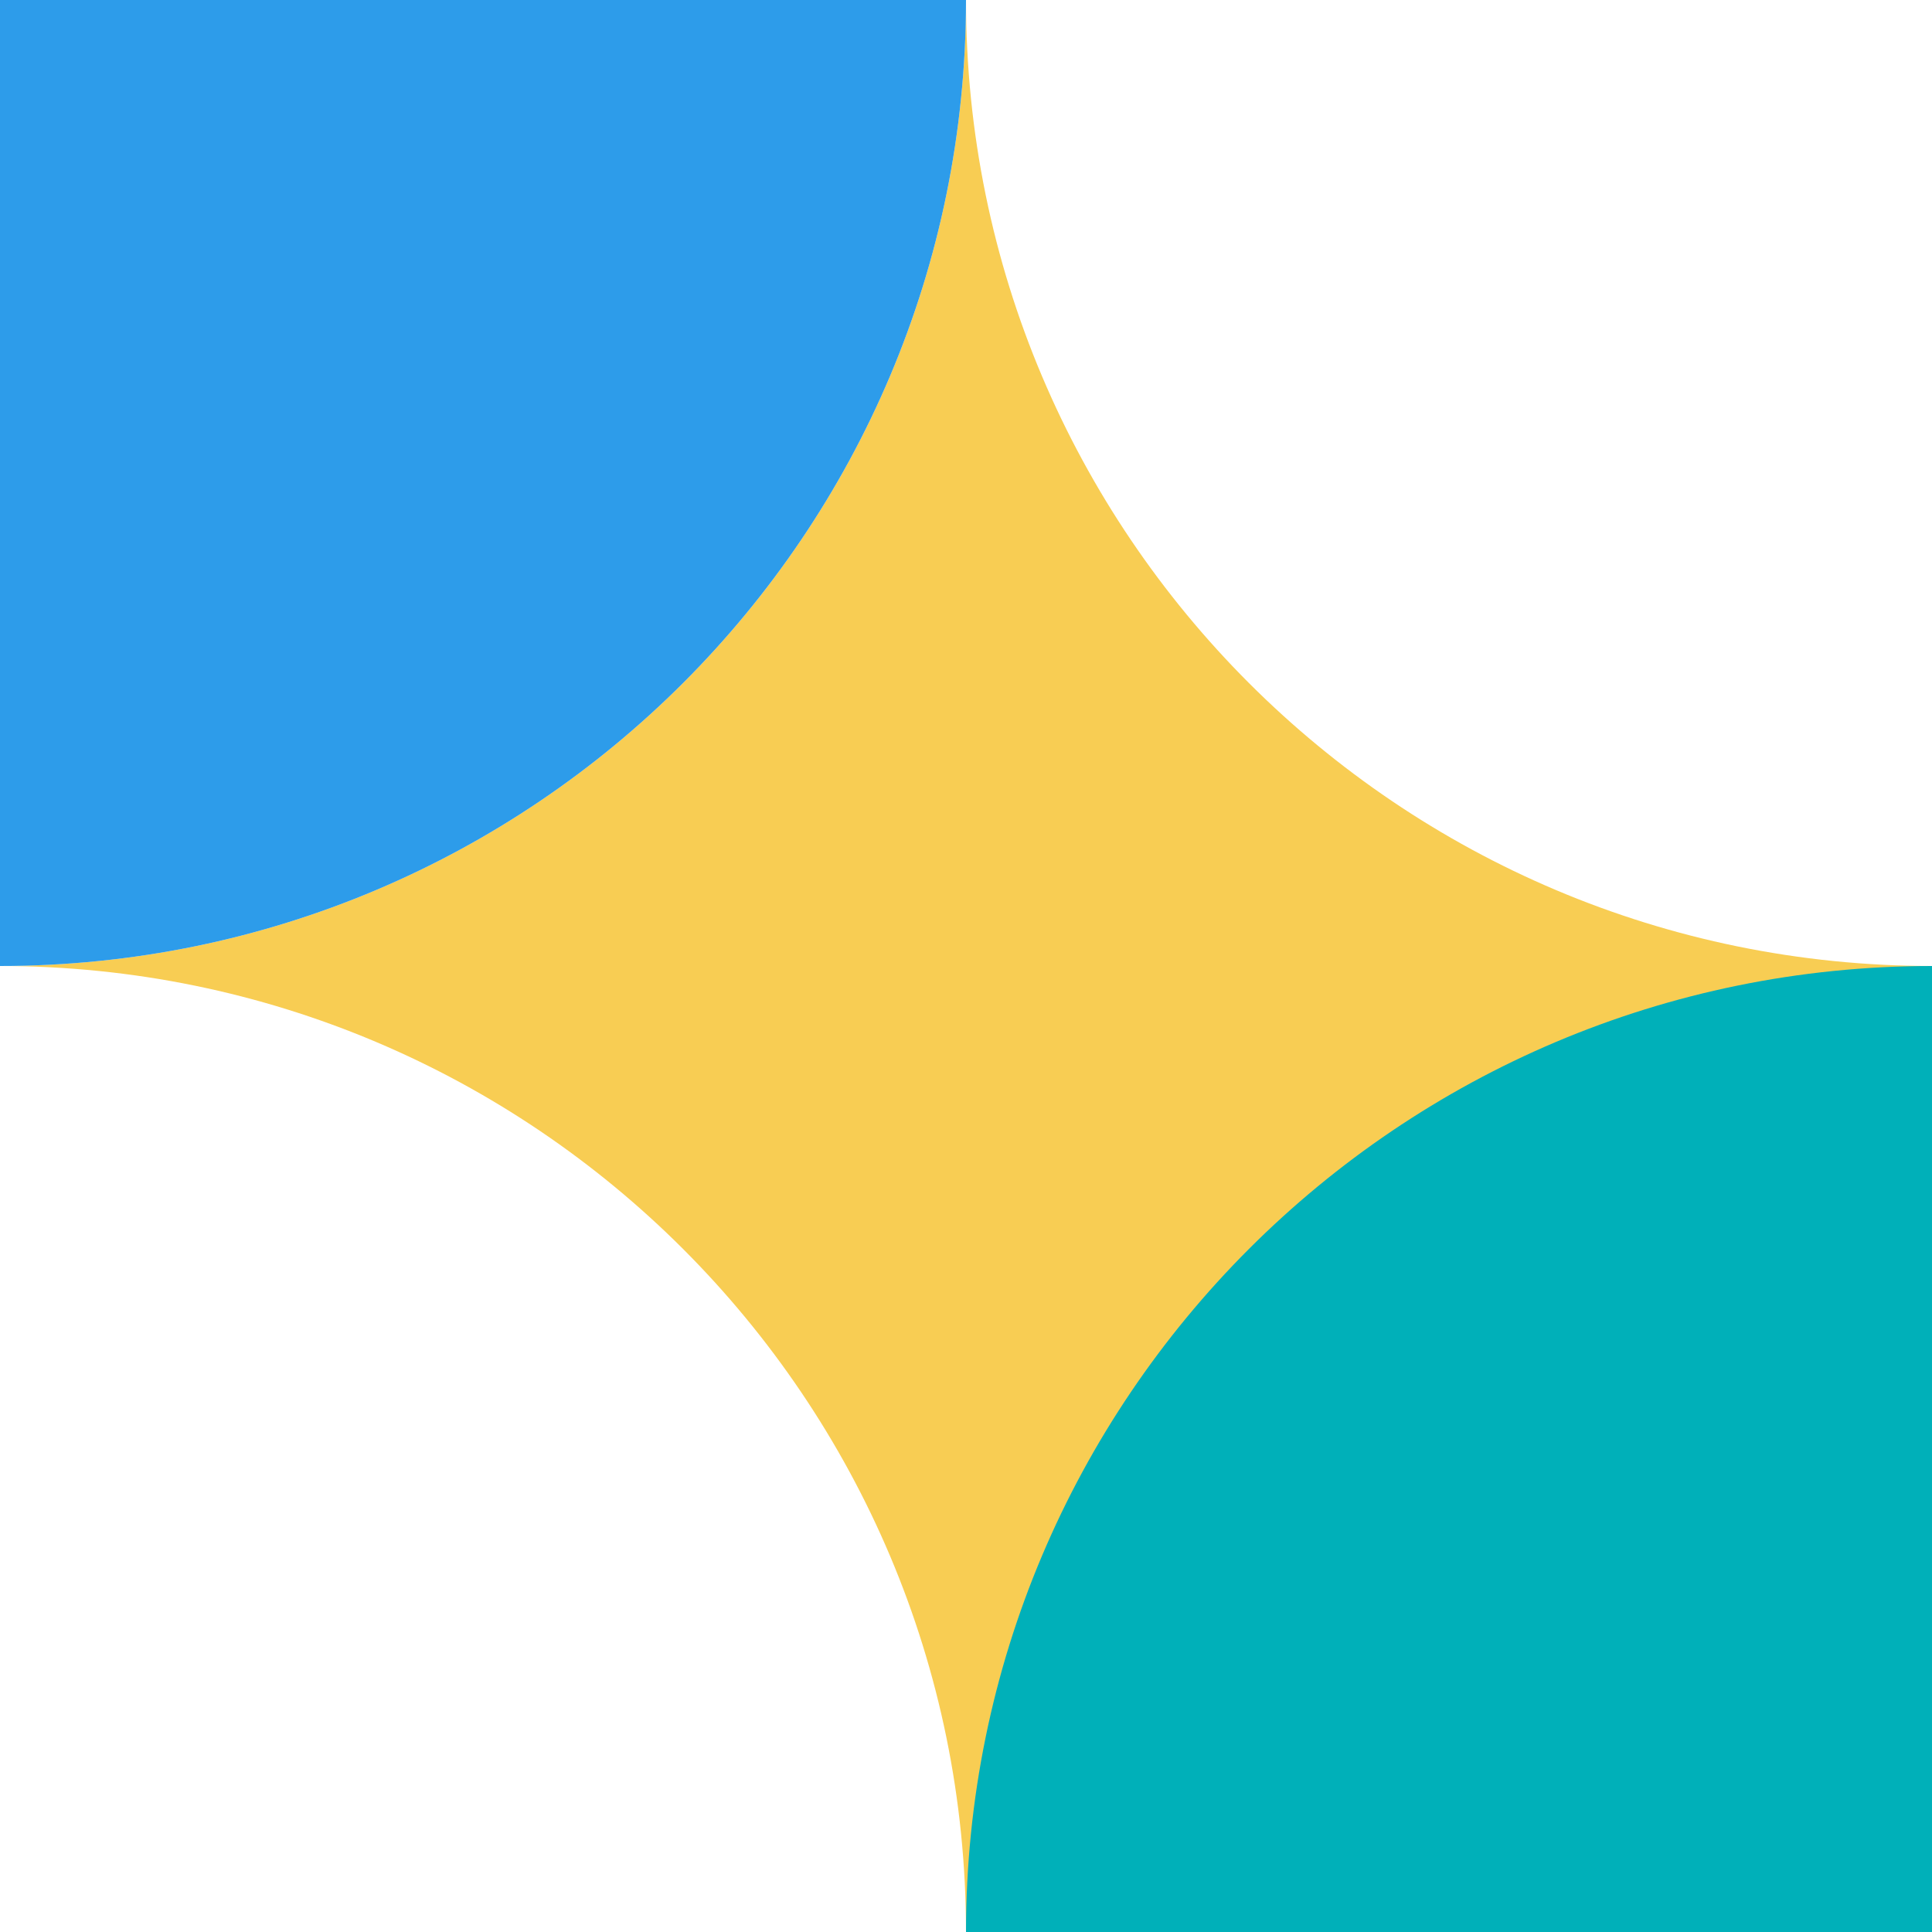
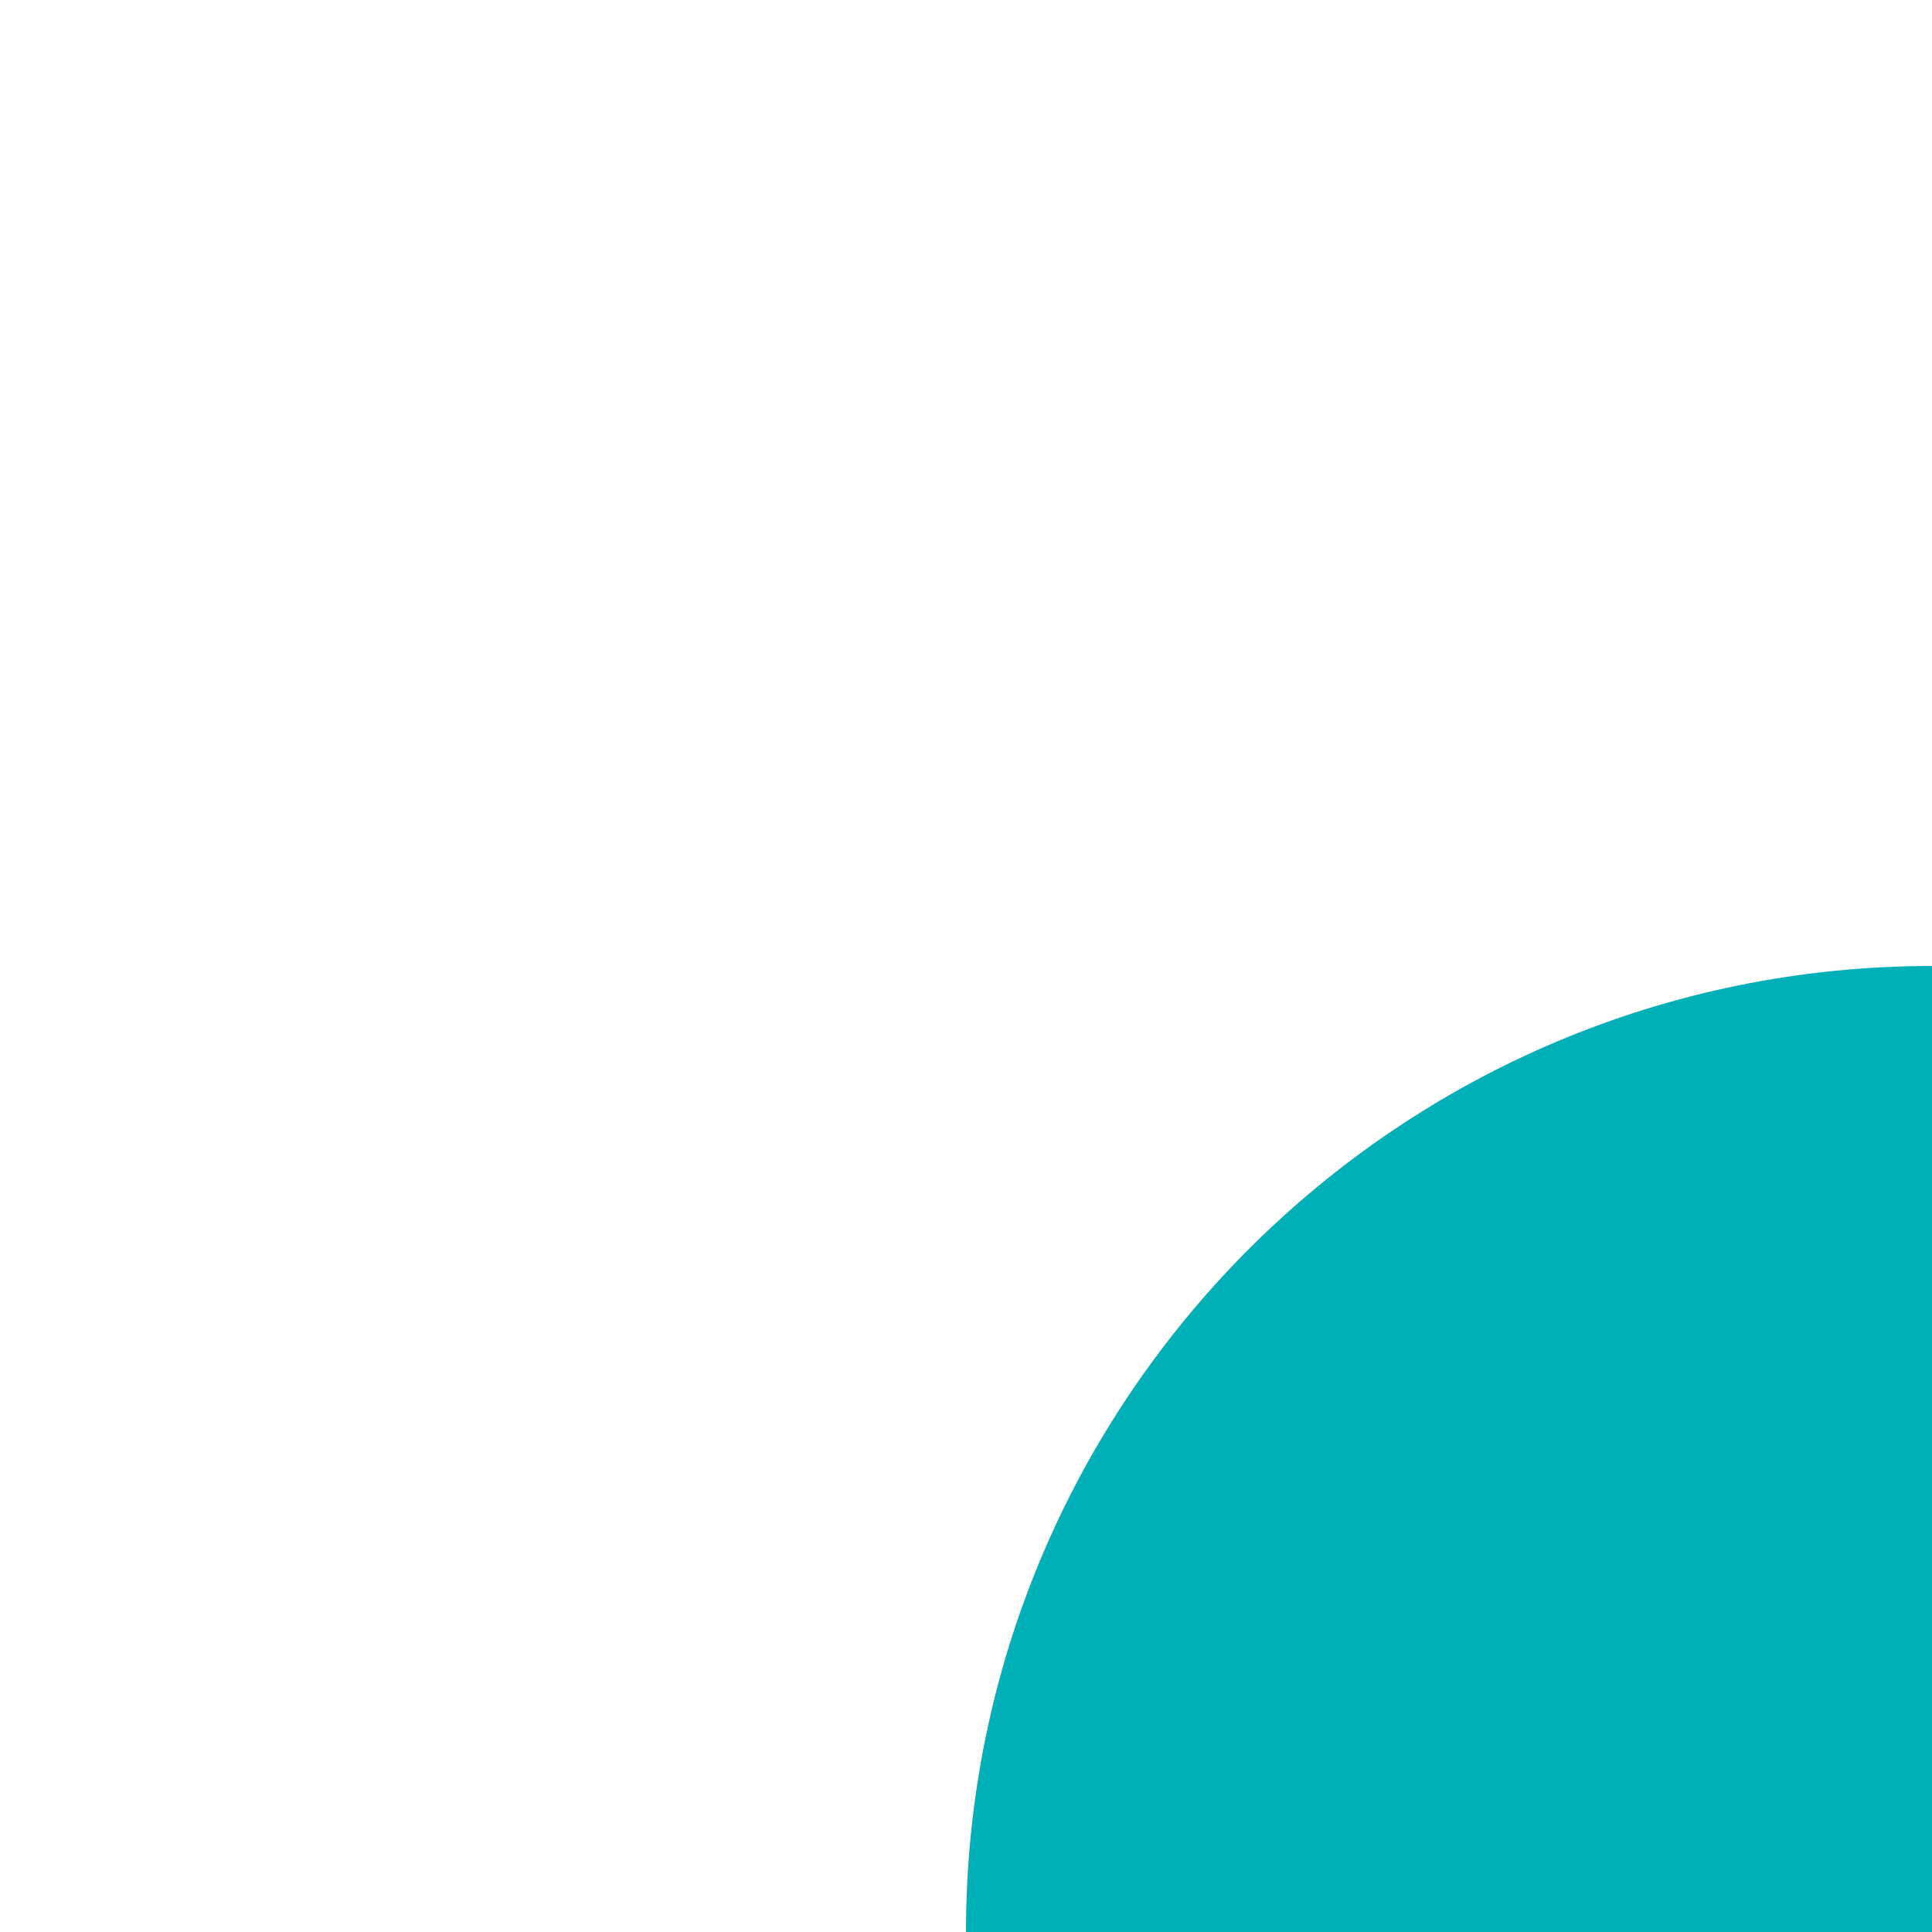
<svg xmlns="http://www.w3.org/2000/svg" id="a" data-name="Calque 1" width="24" height="24" viewBox="0 0 24 24">
-   <path d="M24,24h-12C12,17.373,6.627,12,0,12H0c6.627,0,12-5.373,12-12h0c0,6.627,5.373,12,12,12v12Z" fill="#f8cd53" stroke-width="0" />
-   <path d="M0,12c6.627,0,12-5.373,12-12H0v12Z" fill="#2d9cea" stroke-width="0" />
  <path d="M24,12c-6.627,0-12,5.373-12,12h12v-12Z" fill="#00b0b9" stroke-width="0" />
</svg>